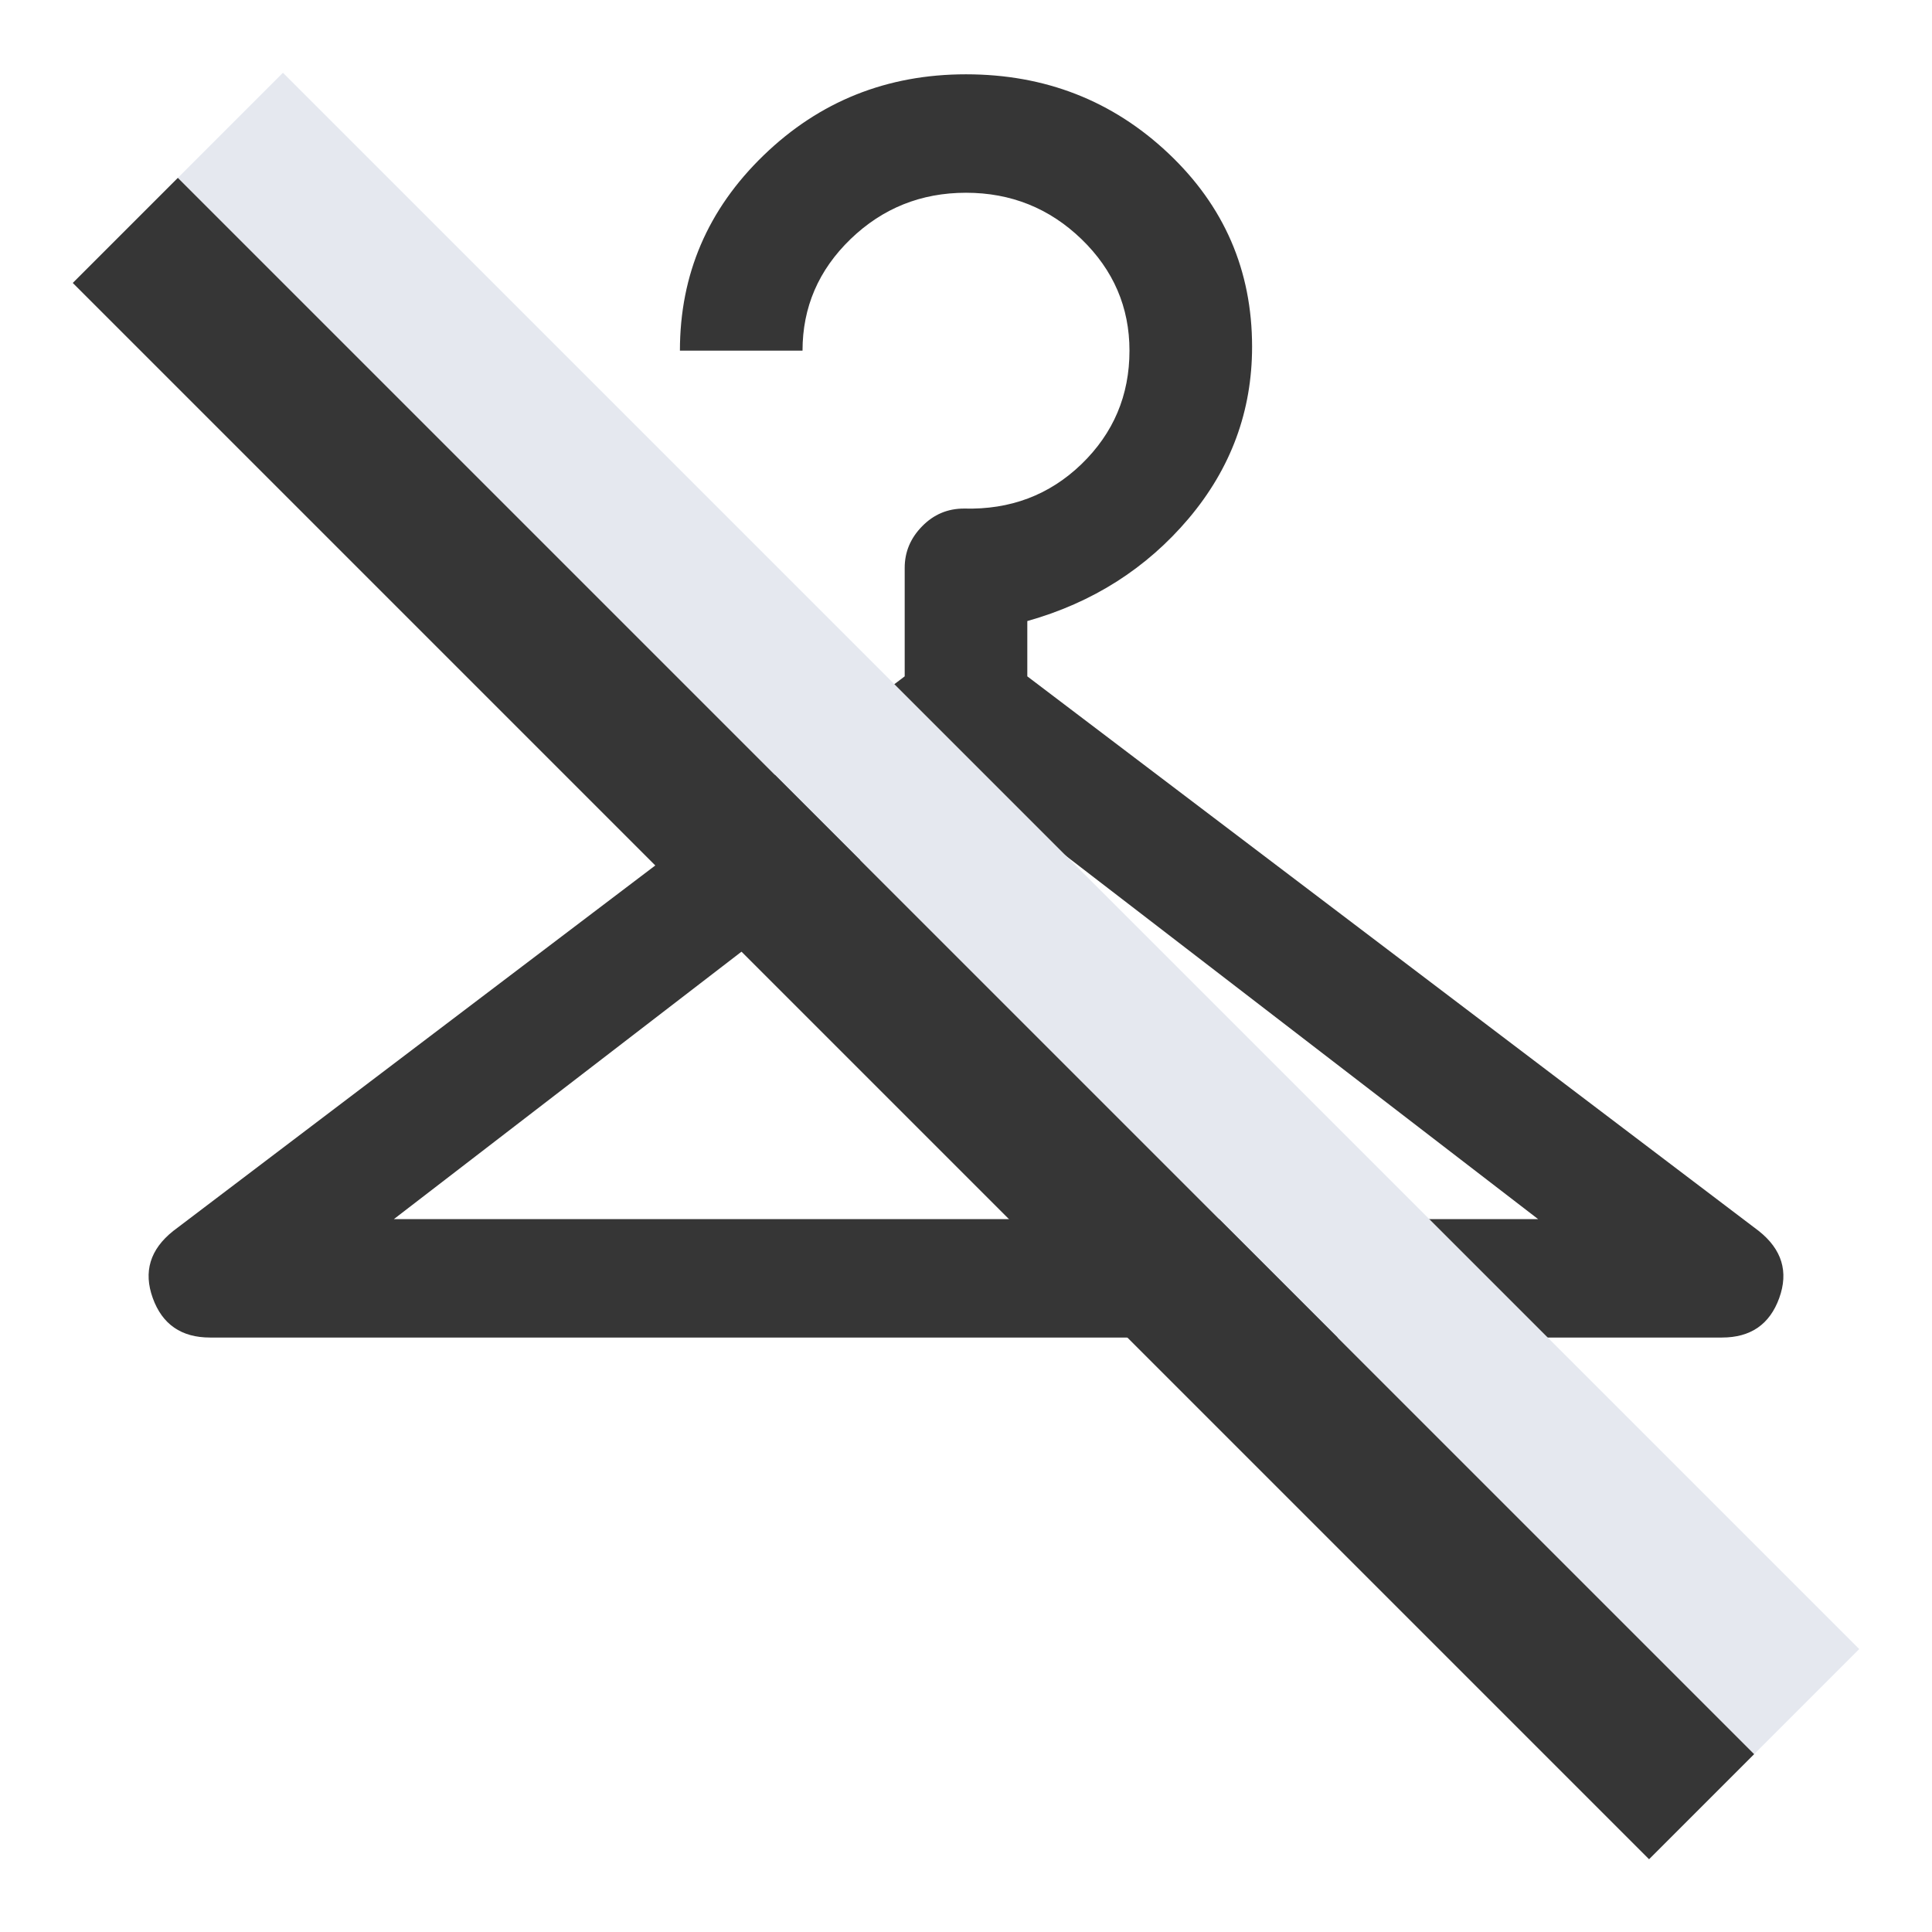
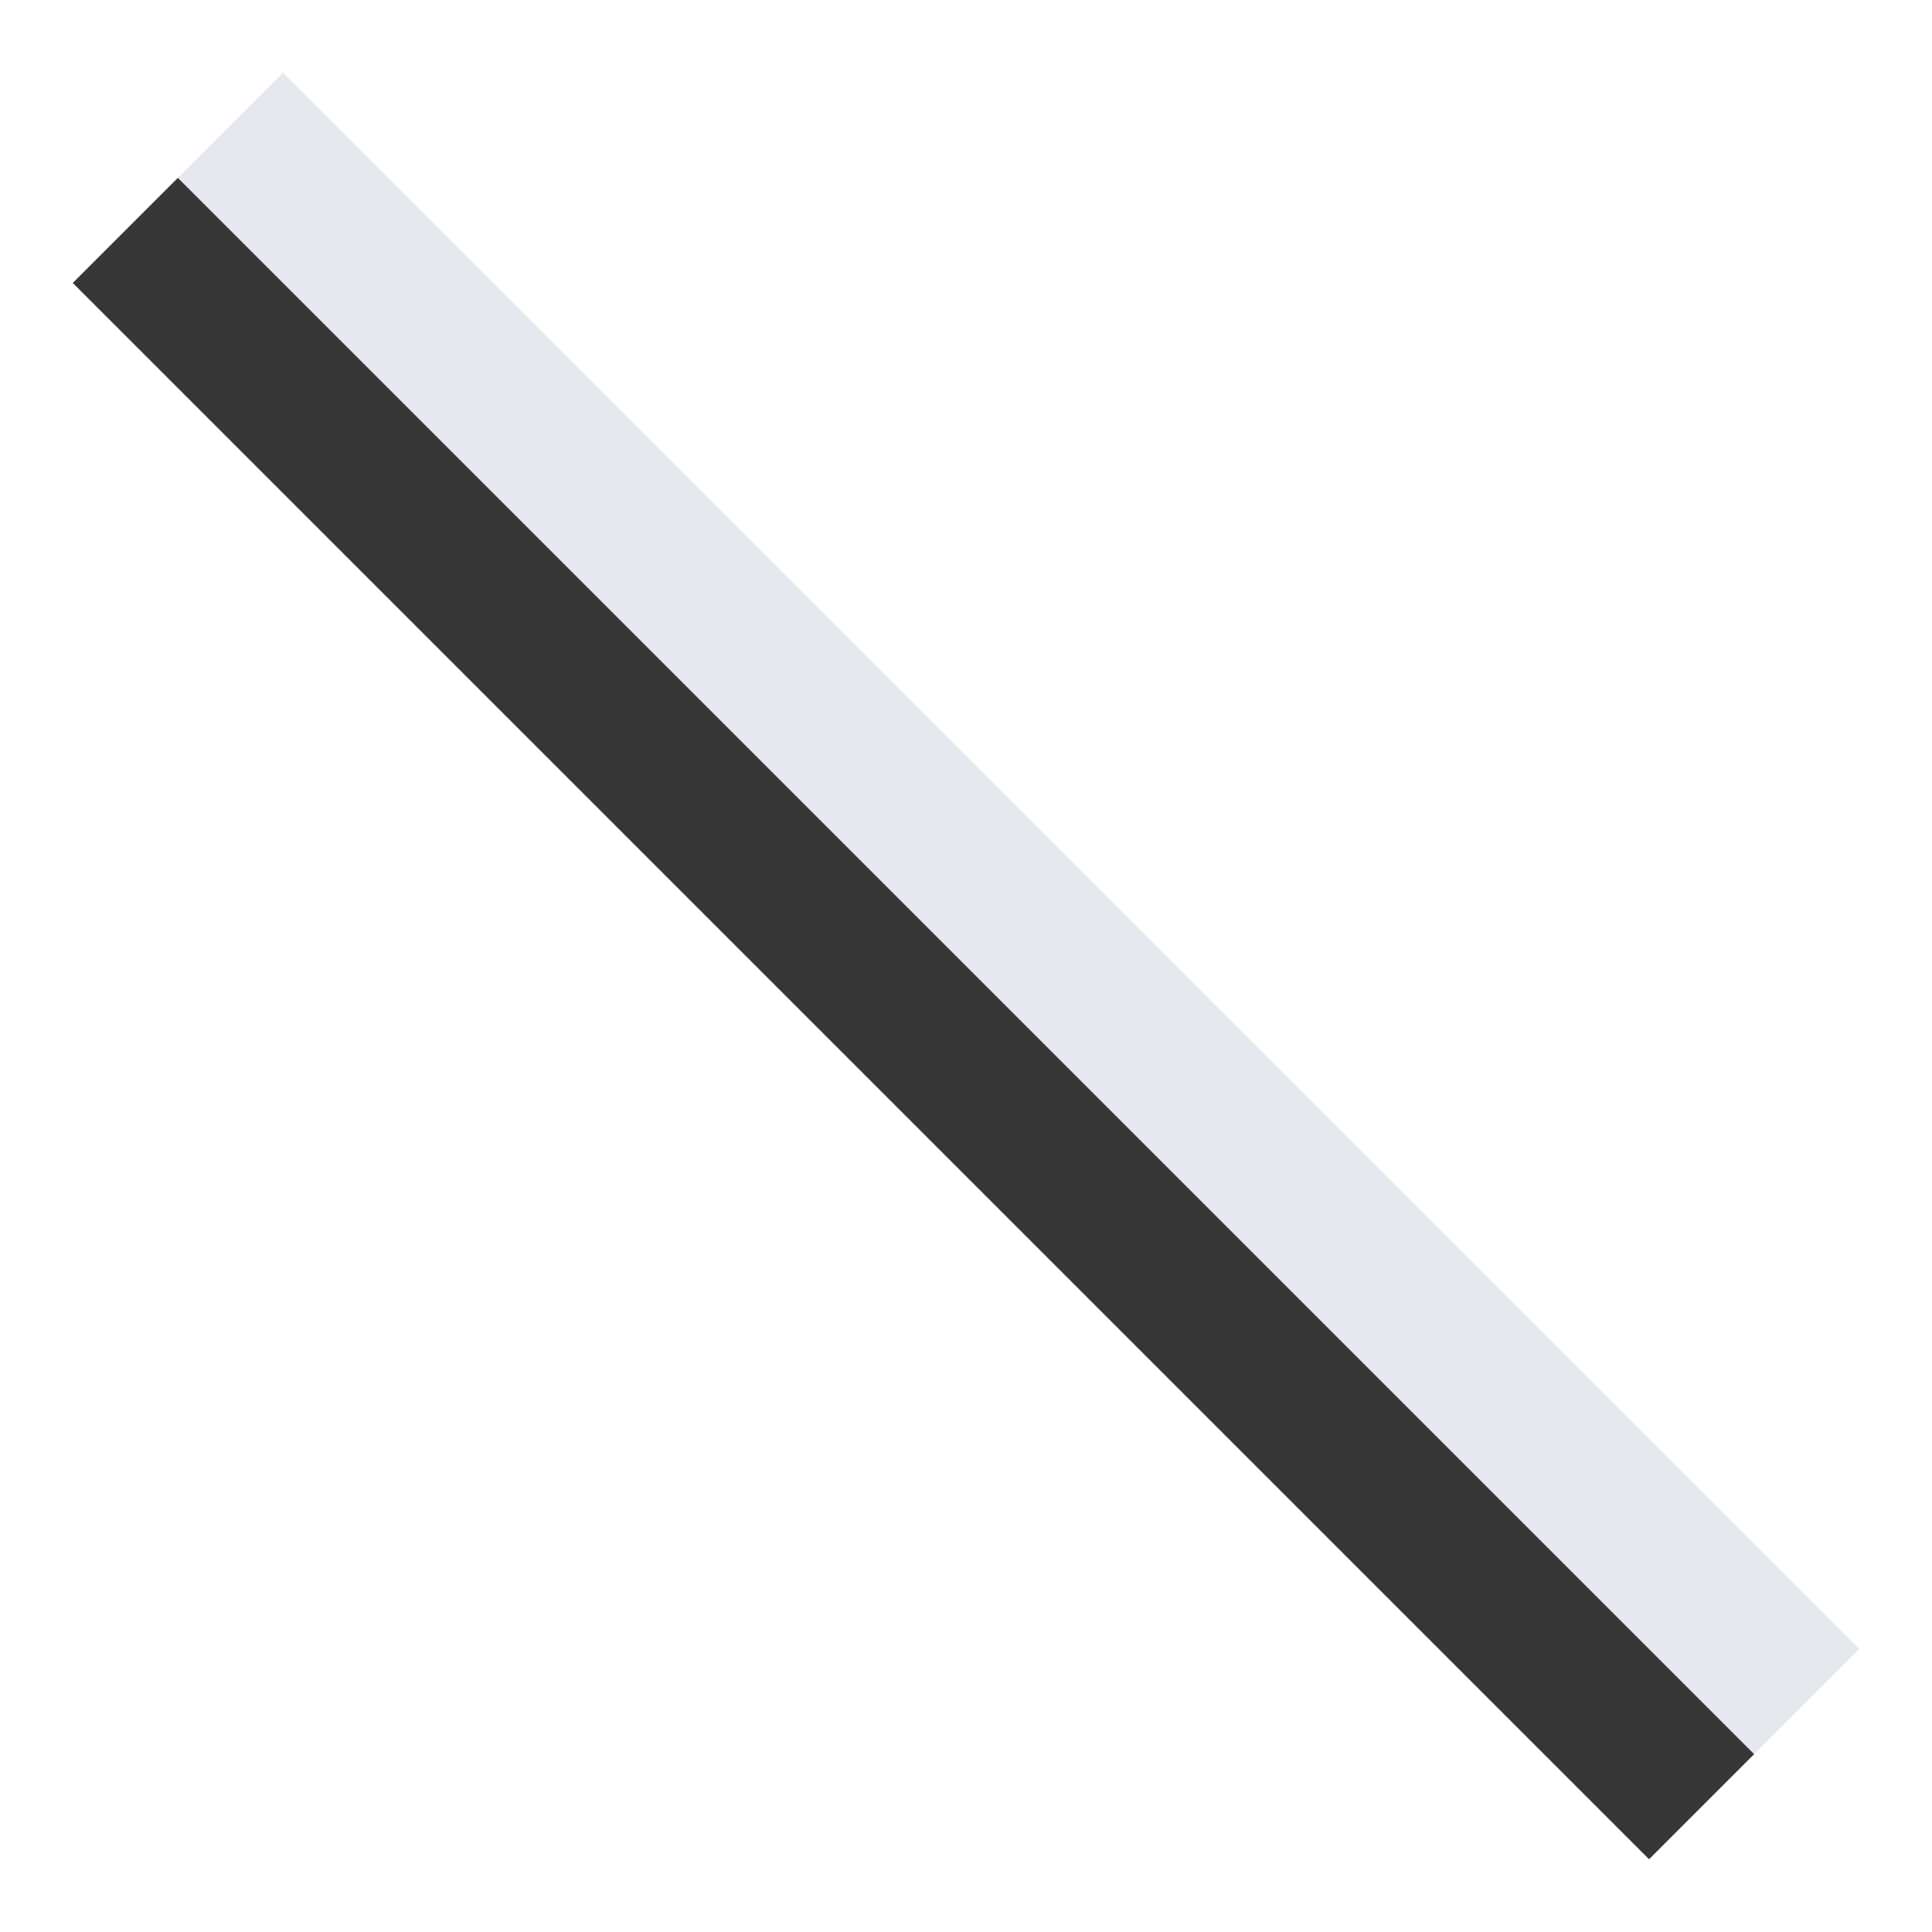
<svg xmlns="http://www.w3.org/2000/svg" width="26px" height="26px" viewBox="0 0 26 26" version="1.1">
  <title>icon-no-coat-check</title>
  <g id="Page-1" stroke="none" stroke-width="1" fill="none" fill-rule="evenodd">
    <g id="East-Block" transform="translate(-148, -2271)">
      <g id="Group-2" transform="translate(0, 1933)">
        <g id="icon-no-coat-check" transform="translate(148.979, 338.979)">
          <g id="checkroom_FILL0_wght400_GRAD0_opsz48" transform="translate(1.021, 0.021)" fill="#363636" fill-rule="nonzero">
-             <path d="M0.826,17 C0.441,17 0.184,16.823 0.056,16.469 C-0.072,16.115 0.019,15.814 0.331,15.566 L10.175,8.102 L10.175,6.641 C10.175,6.428 10.253,6.242 10.409,6.083 C10.565,5.923 10.753,5.844 10.973,5.844 C11.596,5.861 12.123,5.662 12.554,5.246 C12.984,4.83 13.2,4.321 13.2,3.719 C13.2,3.134 12.984,2.634 12.554,2.218 C12.123,1.802 11.605,1.594 11,1.594 C10.395,1.594 9.877,1.802 9.446,2.218 C9.016,2.634 8.8,3.134 8.8,3.719 L7.15,3.719 C7.15,2.692 7.526,1.815 8.278,1.089 C9.029,0.363 9.937,0 11,0 C12.063,0 12.971,0.354 13.722,1.062 C14.474,1.771 14.85,2.639 14.85,3.666 C14.85,4.533 14.565,5.304 13.997,5.977 C13.429,6.649 12.705,7.11 11.825,7.358 L11.825,8.102 L21.669,15.566 C21.981,15.814 22.072,16.115 21.944,16.469 C21.816,16.823 21.559,17 21.174,17 L0.826,17 Z M3.301,15.406 L18.699,15.406 L11,9.483 L3.301,15.406 Z" id="Shape" />
-           </g>
+             </g>
          <g id="Group-3-Copy" transform="translate(12.021, 12.021) rotate(-45) translate(-12.021, -12.021) translate(10.021, -2.979)">
            <rect id="Rectangle" fill="#E5E8EF" x="2" y="-1.03404097e-12" width="2" height="30" />
            <rect id="Rectangle-Copy-4" fill="#363636" x="-1.34718749e-12" y="-6.44621554e-16" width="2" height="30" />
          </g>
        </g>
      </g>
    </g>
  </g>
</svg>